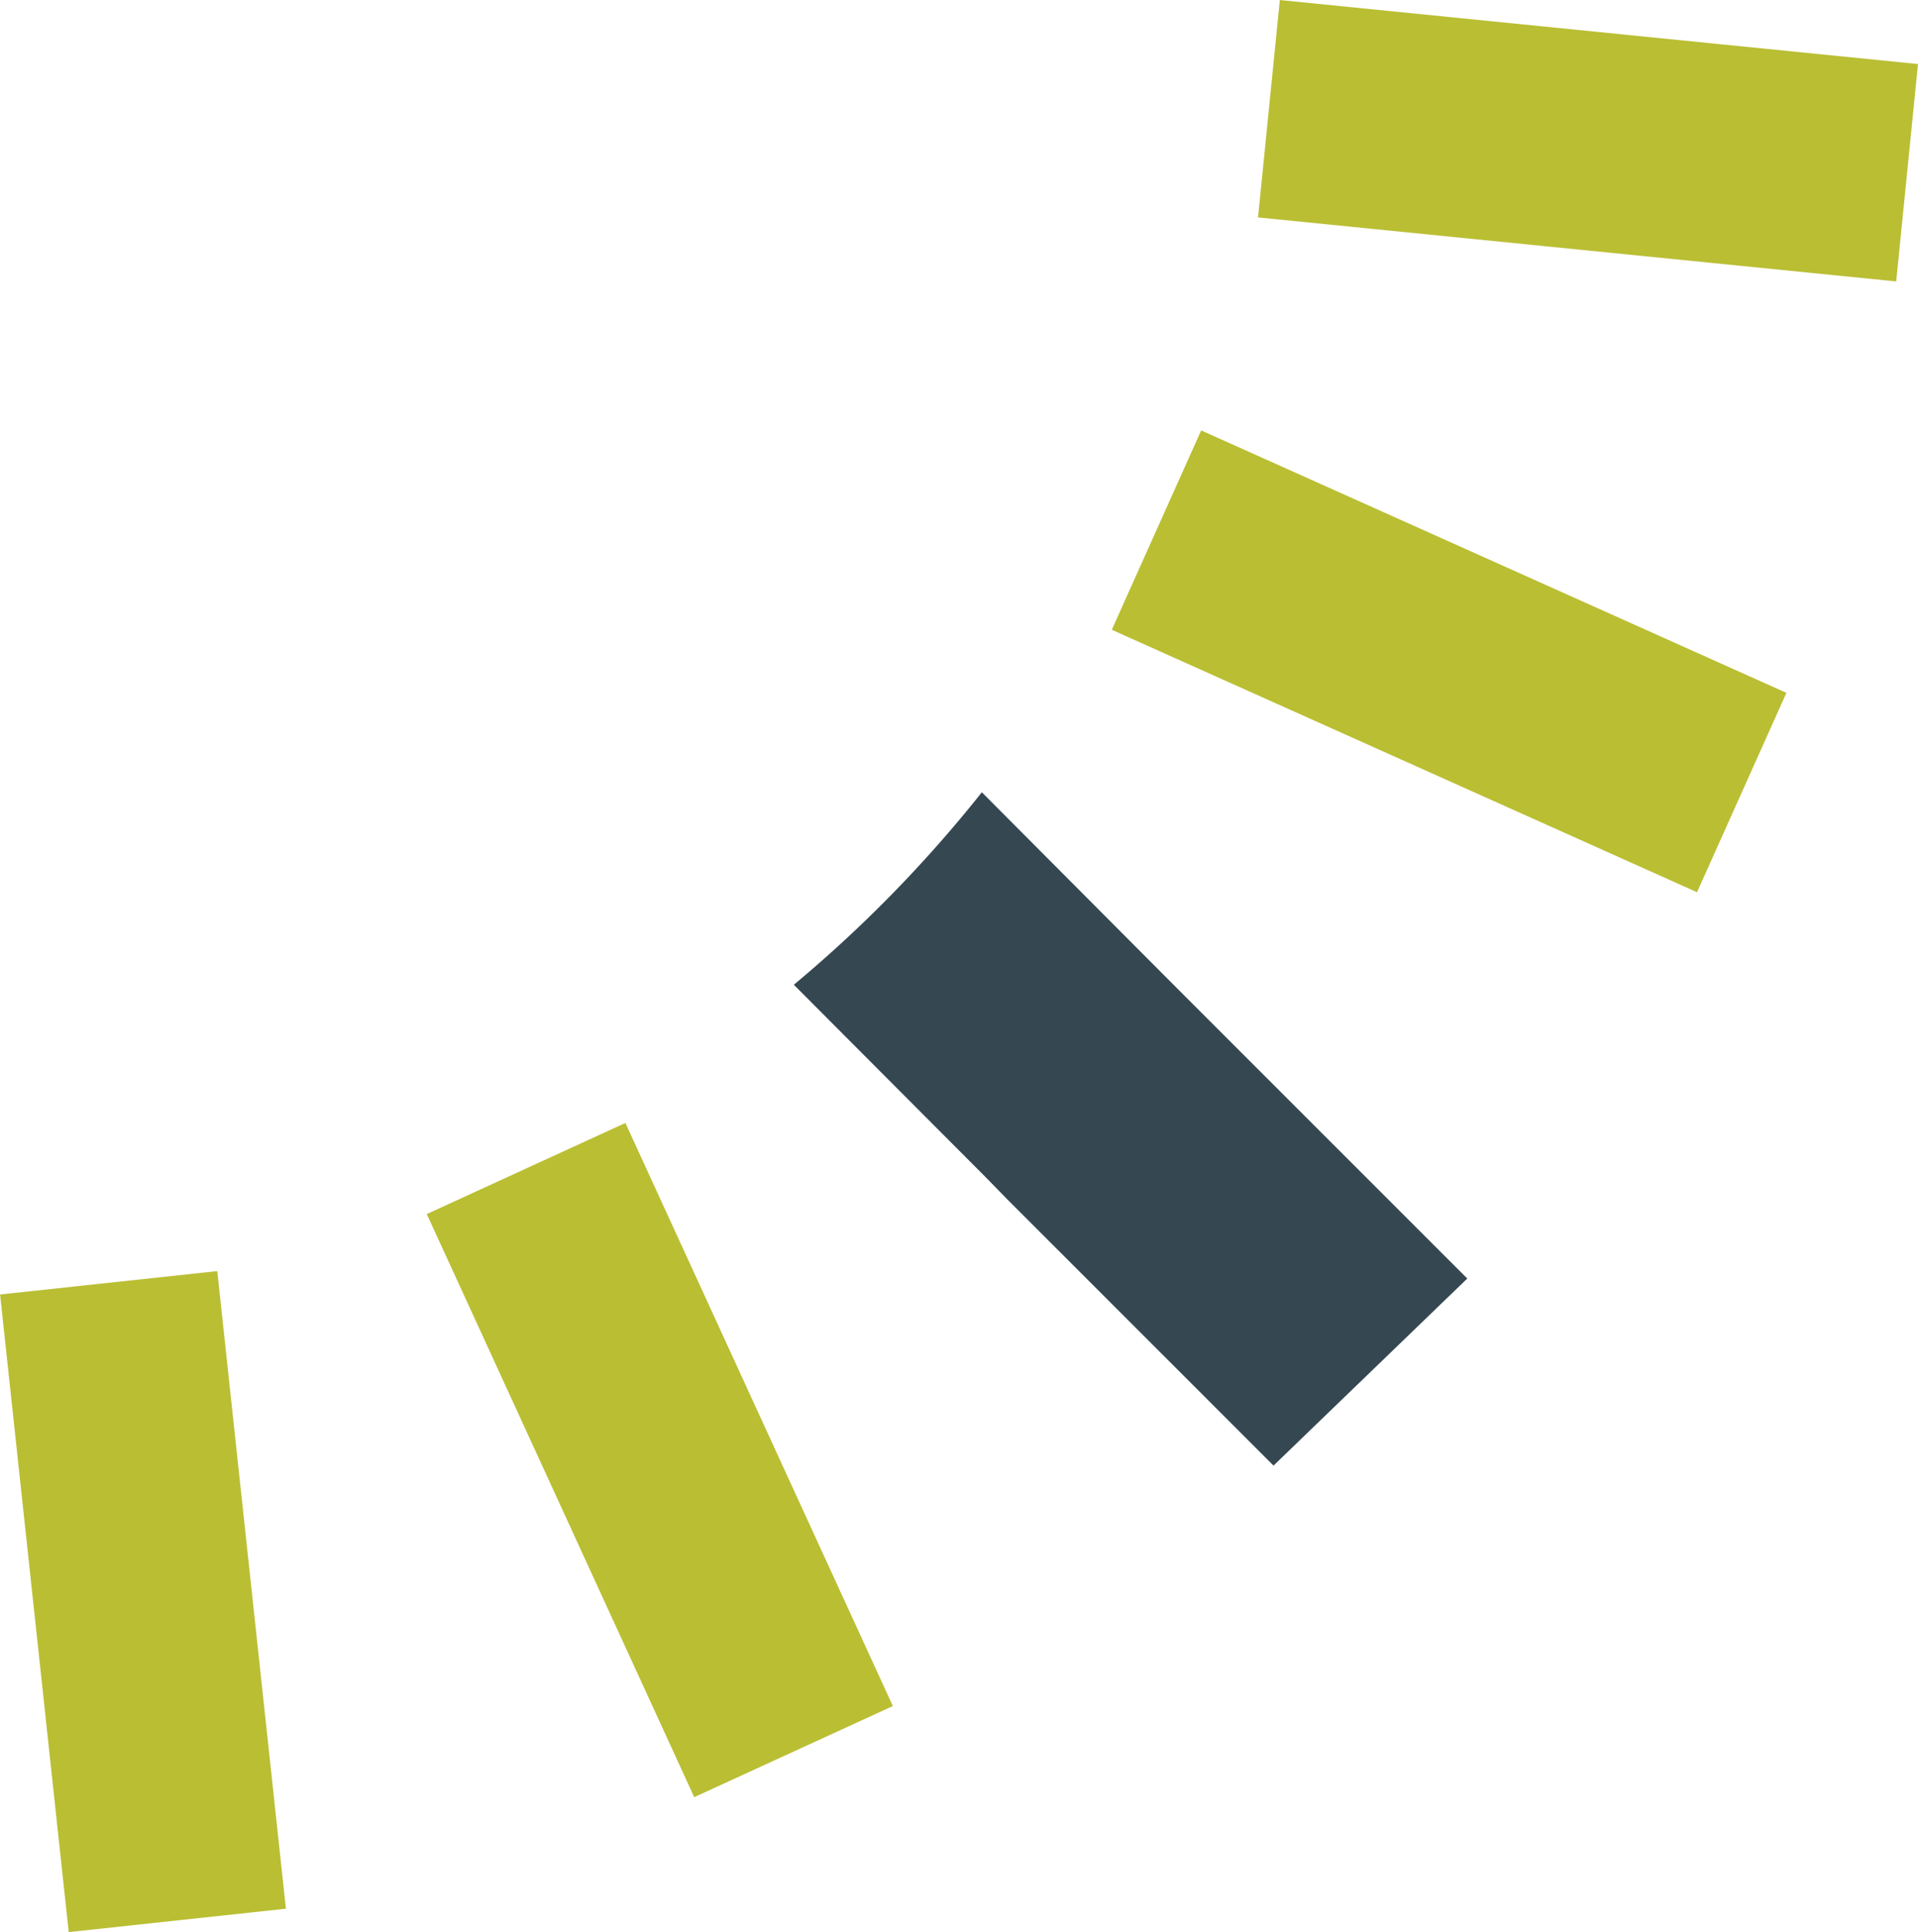
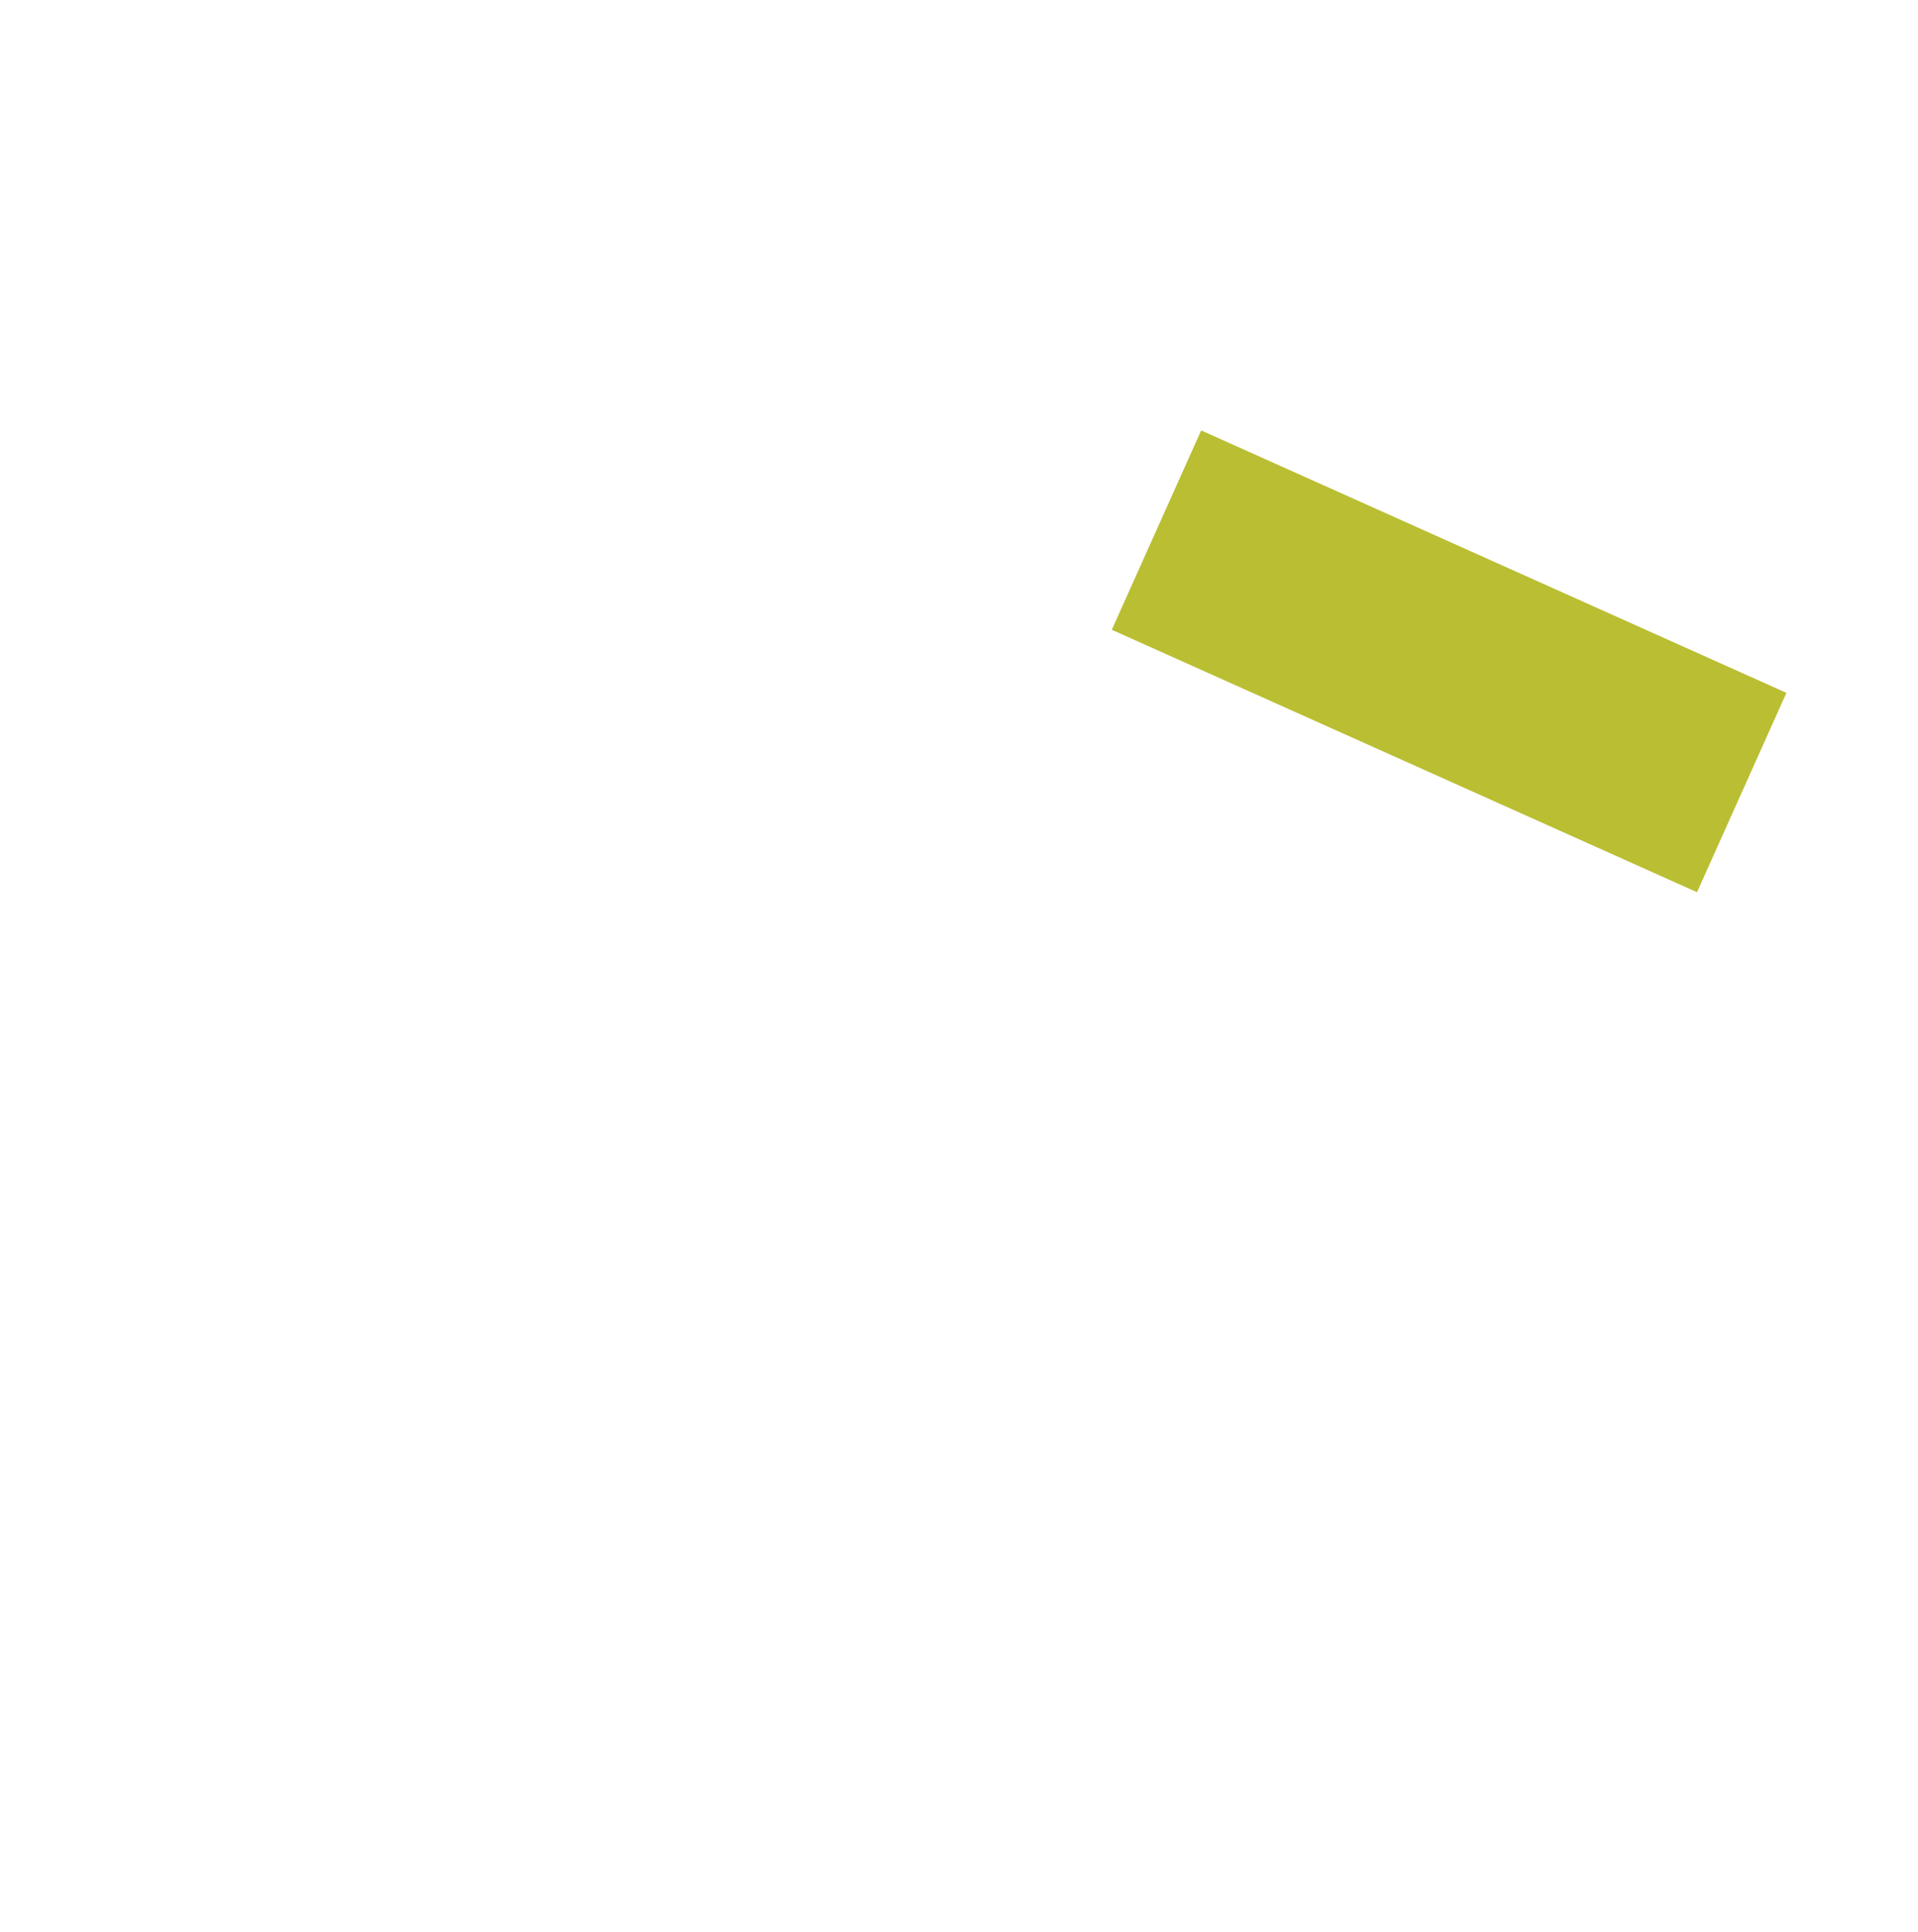
<svg xmlns="http://www.w3.org/2000/svg" id="Group_14" data-name="Group 14" width="235.046" height="236.763" viewBox="0 0 235.046 236.763">
  <defs>
    <clipPath id="clip-path">
-       <rect id="Rectangle_29" data-name="Rectangle 29" width="235.045" height="236.761" fill="none" />
-     </clipPath>
+       </clipPath>
  </defs>
-   <rect id="Rectangle_25" data-name="Rectangle 25" width="78.602" height="26.778" transform="matrix(0.107, 0.994, -0.994, 0.107, 26.627, 155.755)" fill="#babe33" />
-   <rect id="Rectangle_26" data-name="Rectangle 26" width="78.602" height="26.776" transform="matrix(0.417, 0.909, -0.909, 0.417, 76.64, 137.601)" fill="#babe33" />
  <rect id="Rectangle_27" data-name="Rectangle 27" width="78.599" height="26.772" transform="translate(147.201 52.741) rotate(24.151)" fill="#babe33" />
-   <rect id="Rectangle_28" data-name="Rectangle 28" width="78.598" height="26.771" transform="translate(156.84 0.005) rotate(5.727)" fill="#babe33" />
  <g id="Group_11" data-name="Group 11" transform="translate(0 0)">
    <g id="Group_10" data-name="Group 10" clip-path="url(#clip-path)">
-       <path id="Path_43" data-name="Path 43" d="M23.04,0,46.91,23.966,82.53,59.585,58.784,82.506,26.133,49.855l-2.671-2.737L3.574,27.172,0,23.586A160.877,160.877,0,0,0,23.04,0" transform="translate(97.282 97.081)" fill="#354750" />
-     </g>
+       </g>
  </g>
</svg>